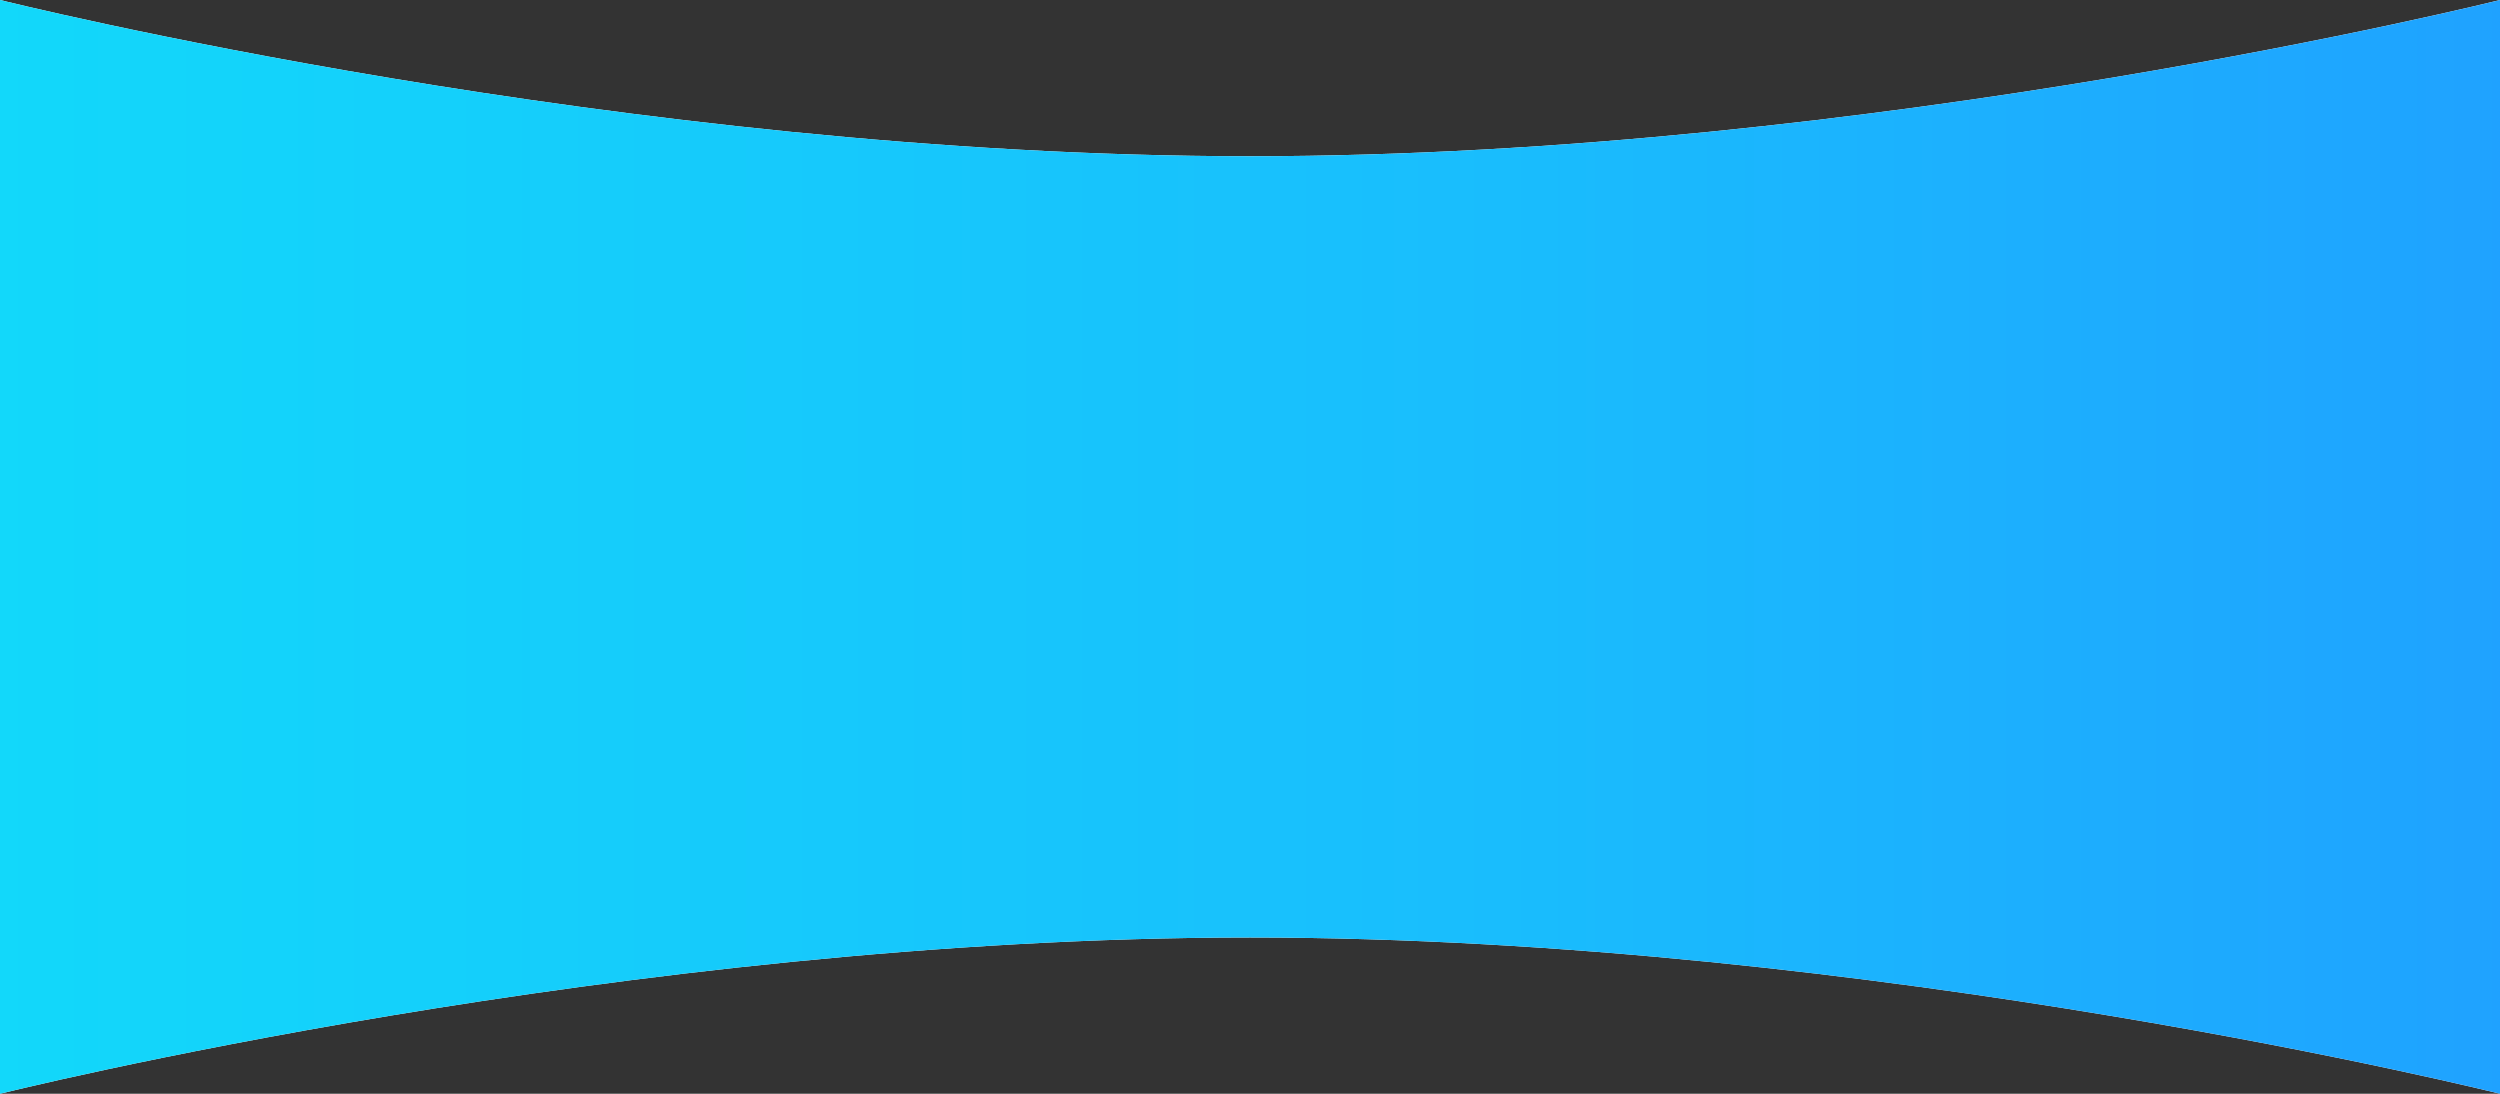
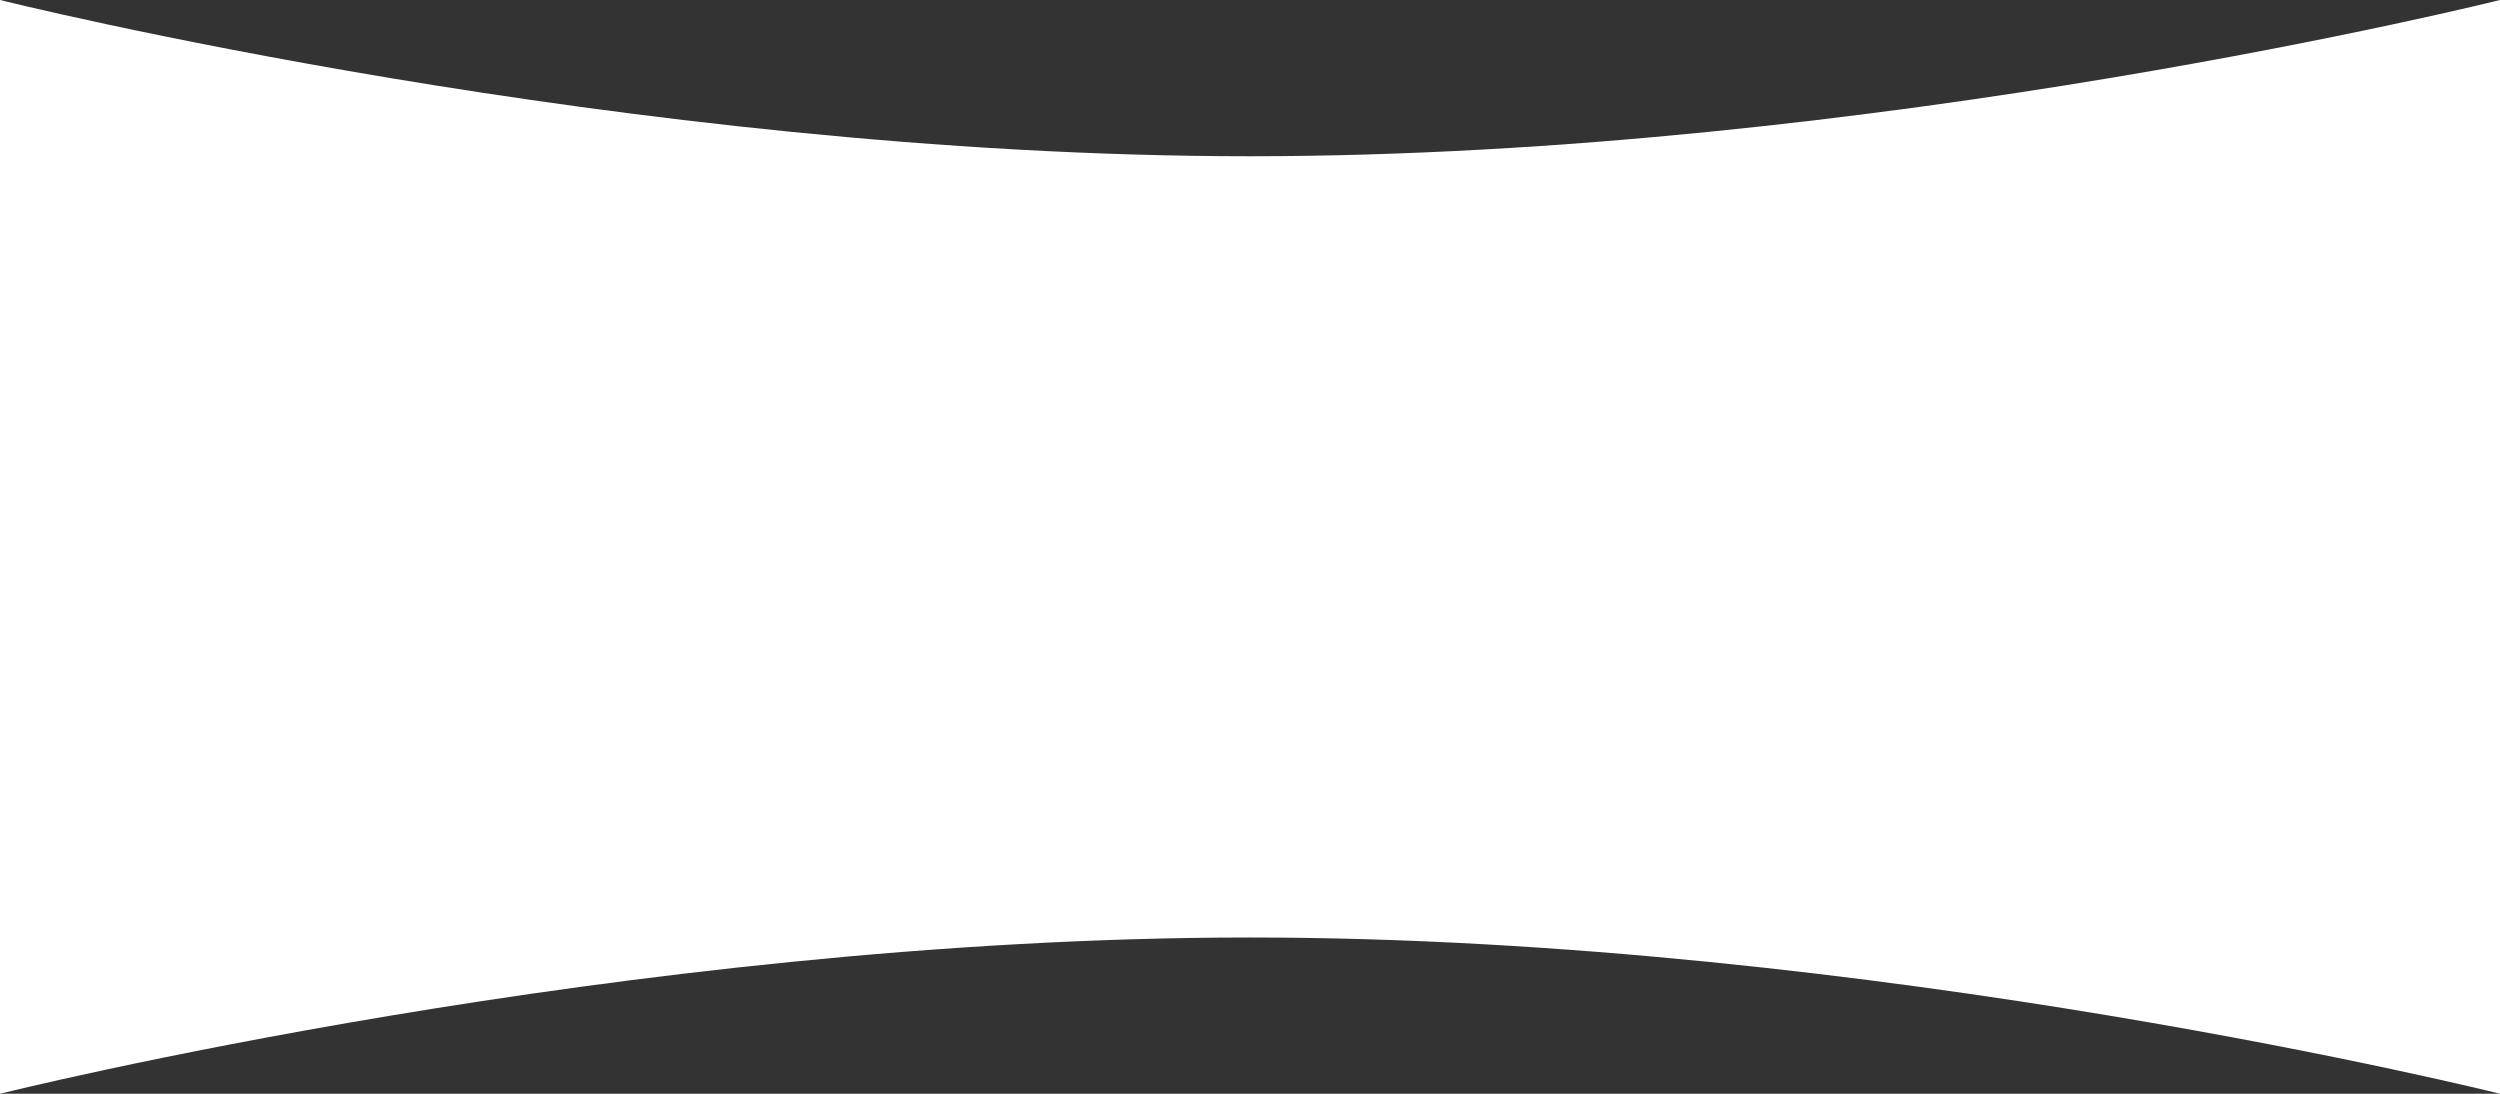
<svg xmlns="http://www.w3.org/2000/svg" width="1600px" height="700px">
  <rect width="100%" height="100%" fill="#333333" stroke="none" />
  <defs>
    <linearGradient id="PSgrad_0" x1="0%" x2="100%" y1="0%" y2="0%">
      <stop offset="0%" stop-color="rgb(18,216,250)" stop-opacity="1" />
      <stop offset="60%" stop-color="rgb(25,189,253)" stop-opacity="1" />
      <stop offset="100%" stop-color="rgb(31,162,255)" stop-opacity="1" />
    </linearGradient>
  </defs>
  <path fill-rule="evenodd" fill="rgb(255, 255, 255)" d="M0.000,699.999 C0.000,699.999 400.000,599.998 800.000,599.998 C1200.000,599.998 1600.000,699.999 1600.000,699.999 L1600.000,-0.001 C1600.000,-0.001 1200.000,100.000 800.000,100.000 C400.000,100.000 0.000,-0.001 0.000,-0.001 L0.000,699.999 Z" />
-   <path fill="url(#PSgrad_0)" d="M0.000,699.999 C0.000,699.999 400.000,599.998 800.000,599.998 C1200.000,599.998 1600.000,699.999 1600.000,699.999 L1600.000,-0.001 C1600.000,-0.001 1200.000,100.000 800.000,100.000 C400.000,100.000 0.000,-0.001 0.000,-0.001 L0.000,699.999 Z" />
</svg>